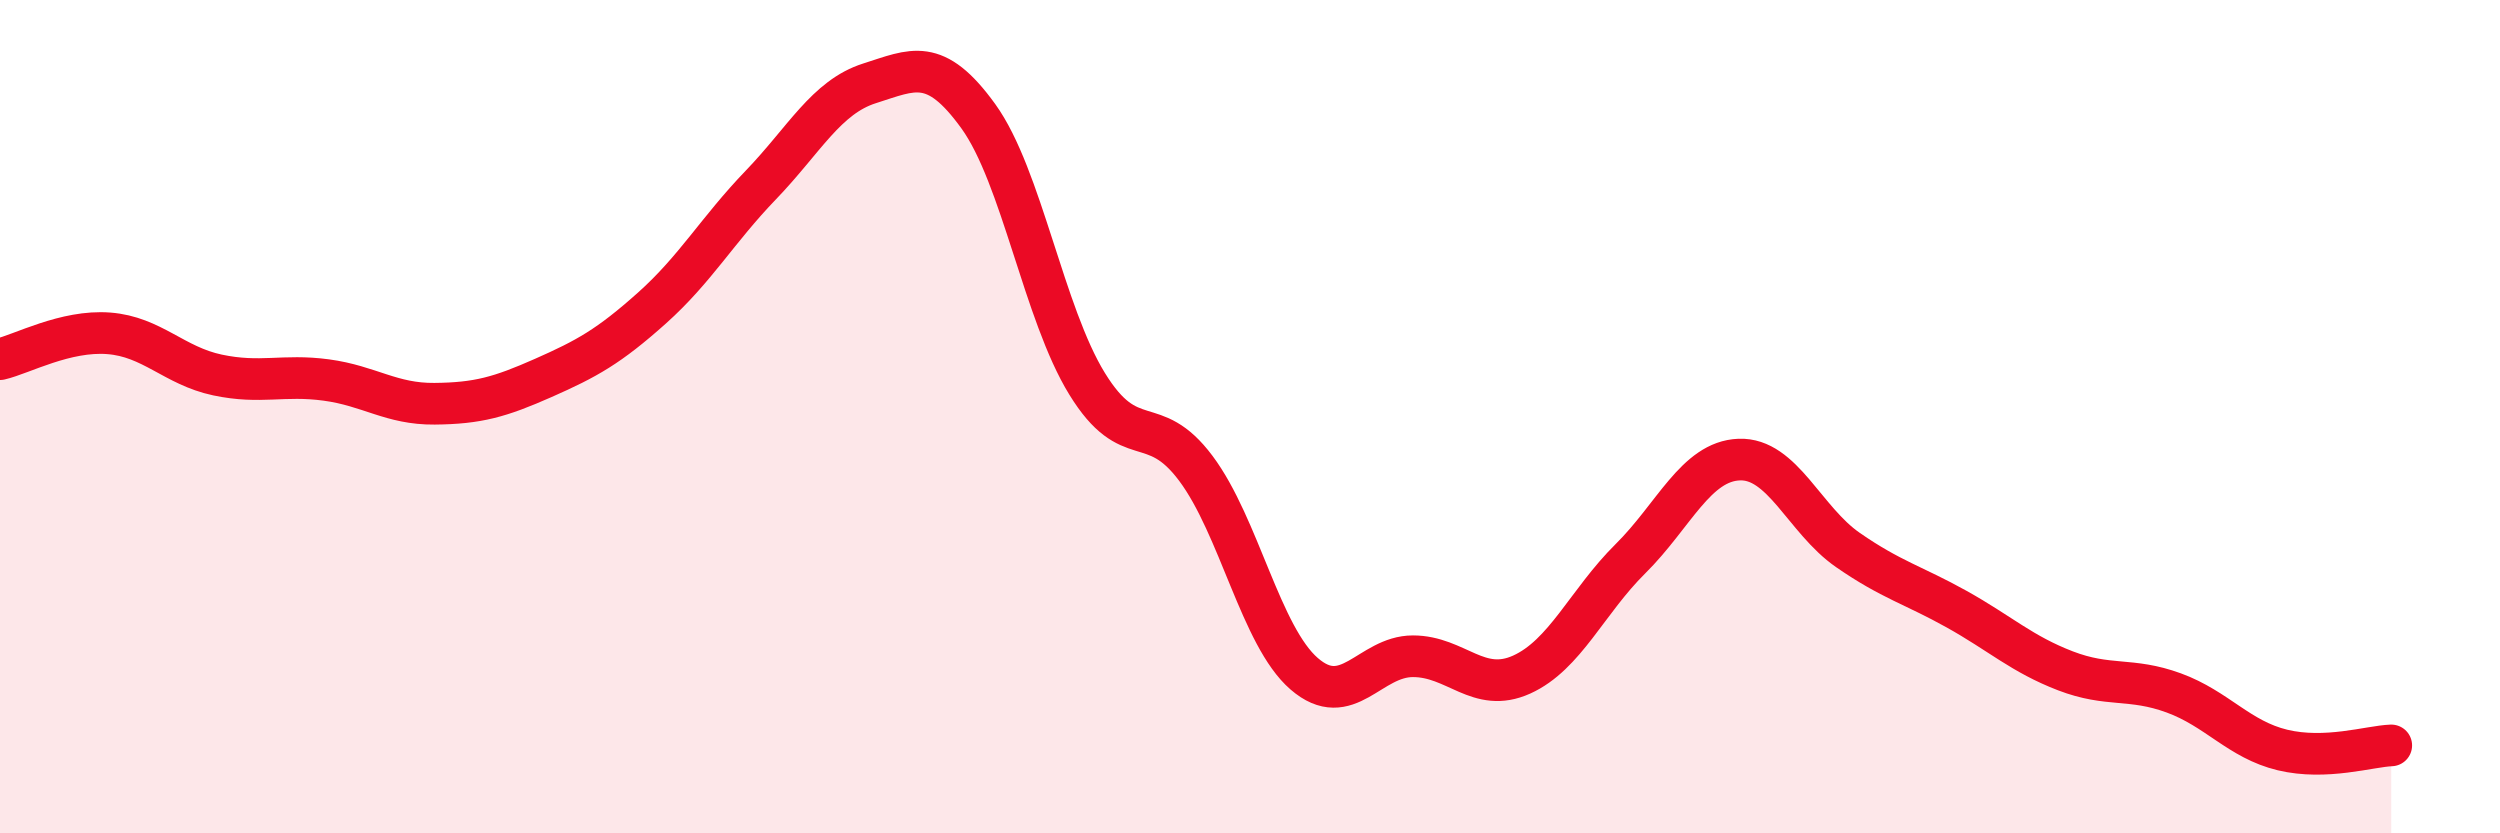
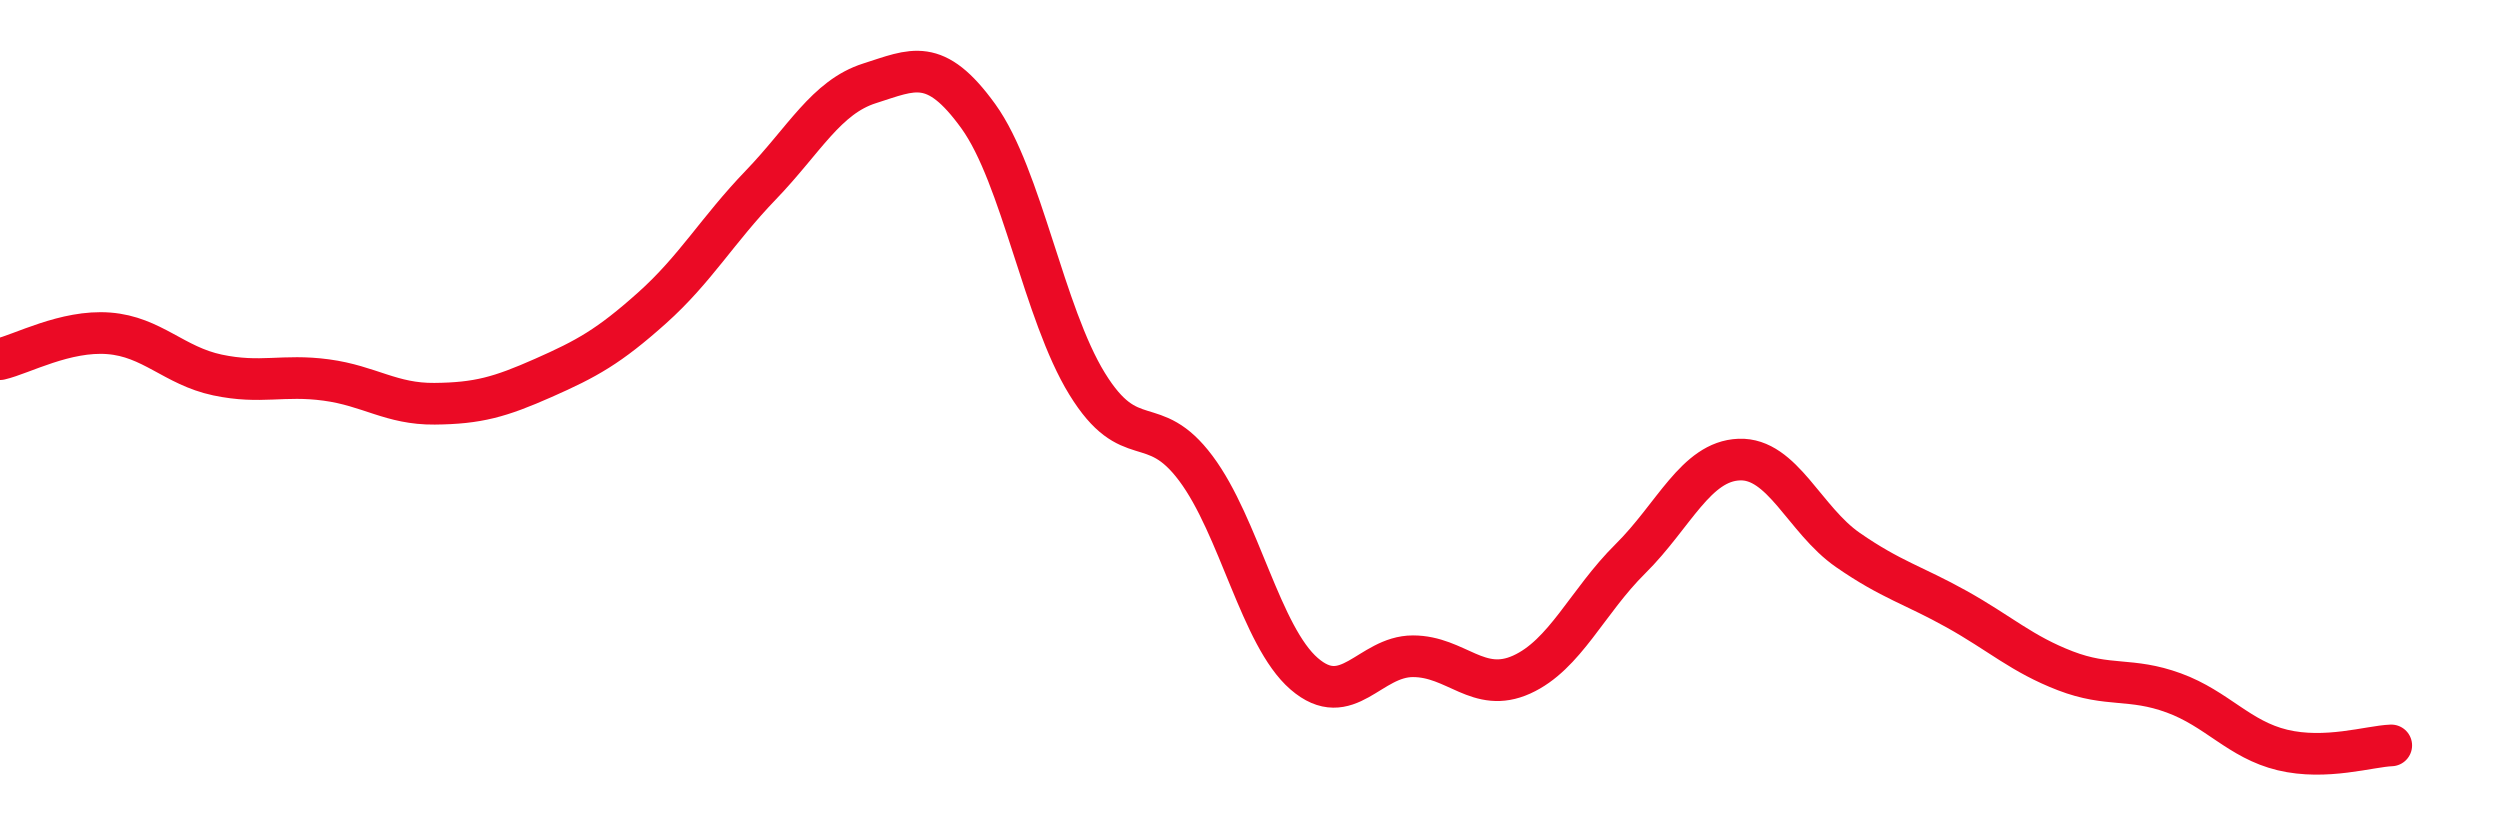
<svg xmlns="http://www.w3.org/2000/svg" width="60" height="20" viewBox="0 0 60 20">
-   <path d="M 0,8.62 C 0.52,8.5 1.57,7.92 2.61,8 C 3.65,8.08 4.18,8.78 5.22,9 C 6.26,9.22 6.79,8.98 7.83,9.12 C 8.87,9.26 9.39,9.7 10.43,9.69 C 11.47,9.68 12,9.53 13.04,9.07 C 14.08,8.61 14.61,8.32 15.65,7.39 C 16.69,6.46 17.22,5.52 18.26,4.44 C 19.3,3.36 19.83,2.33 20.87,2 C 21.91,1.67 22.44,1.35 23.48,2.79 C 24.52,4.23 25.05,7.52 26.09,9.21 C 27.13,10.9 27.66,9.85 28.7,11.24 C 29.74,12.63 30.26,15.27 31.3,16.17 C 32.34,17.07 32.87,15.75 33.91,15.75 C 34.95,15.75 35.48,16.66 36.52,16.19 C 37.56,15.72 38.09,14.44 39.13,13.41 C 40.17,12.38 40.7,11.07 41.74,11.03 C 42.78,10.99 43.31,12.48 44.35,13.2 C 45.39,13.92 45.92,14.04 46.96,14.62 C 48,15.2 48.53,15.7 49.57,16.1 C 50.61,16.5 51.13,16.25 52.17,16.63 C 53.21,17.01 53.74,17.75 54.78,18 C 55.82,18.25 56.87,17.91 57.39,17.89L57.39 20L0 20Z" fill="#EB0A25" opacity="0.1" stroke-linecap="round" stroke-linejoin="round" />
  <path d="M 0,8.62 C 0.52,8.5 1.57,7.92 2.61,8 C 3.65,8.08 4.18,8.78 5.22,9 C 6.26,9.22 6.79,8.98 7.83,9.12 C 8.87,9.26 9.39,9.7 10.43,9.69 C 11.47,9.68 12,9.53 13.04,9.07 C 14.08,8.61 14.61,8.32 15.65,7.39 C 16.69,6.46 17.22,5.52 18.26,4.44 C 19.3,3.36 19.83,2.33 20.87,2 C 21.91,1.67 22.44,1.35 23.48,2.79 C 24.52,4.23 25.05,7.52 26.09,9.21 C 27.13,10.9 27.66,9.85 28.7,11.24 C 29.74,12.63 30.26,15.27 31.3,16.17 C 32.34,17.07 32.87,15.75 33.91,15.75 C 34.95,15.75 35.48,16.66 36.52,16.19 C 37.56,15.72 38.09,14.44 39.13,13.41 C 40.17,12.38 40.7,11.07 41.74,11.03 C 42.78,10.99 43.31,12.48 44.35,13.2 C 45.39,13.92 45.92,14.04 46.96,14.62 C 48,15.2 48.53,15.7 49.57,16.1 C 50.61,16.5 51.13,16.25 52.17,16.63 C 53.21,17.01 53.74,17.75 54.78,18 C 55.82,18.25 56.87,17.91 57.39,17.89" stroke="#EB0A25" stroke-width="1" fill="none" stroke-linecap="round" stroke-linejoin="round" />
</svg>